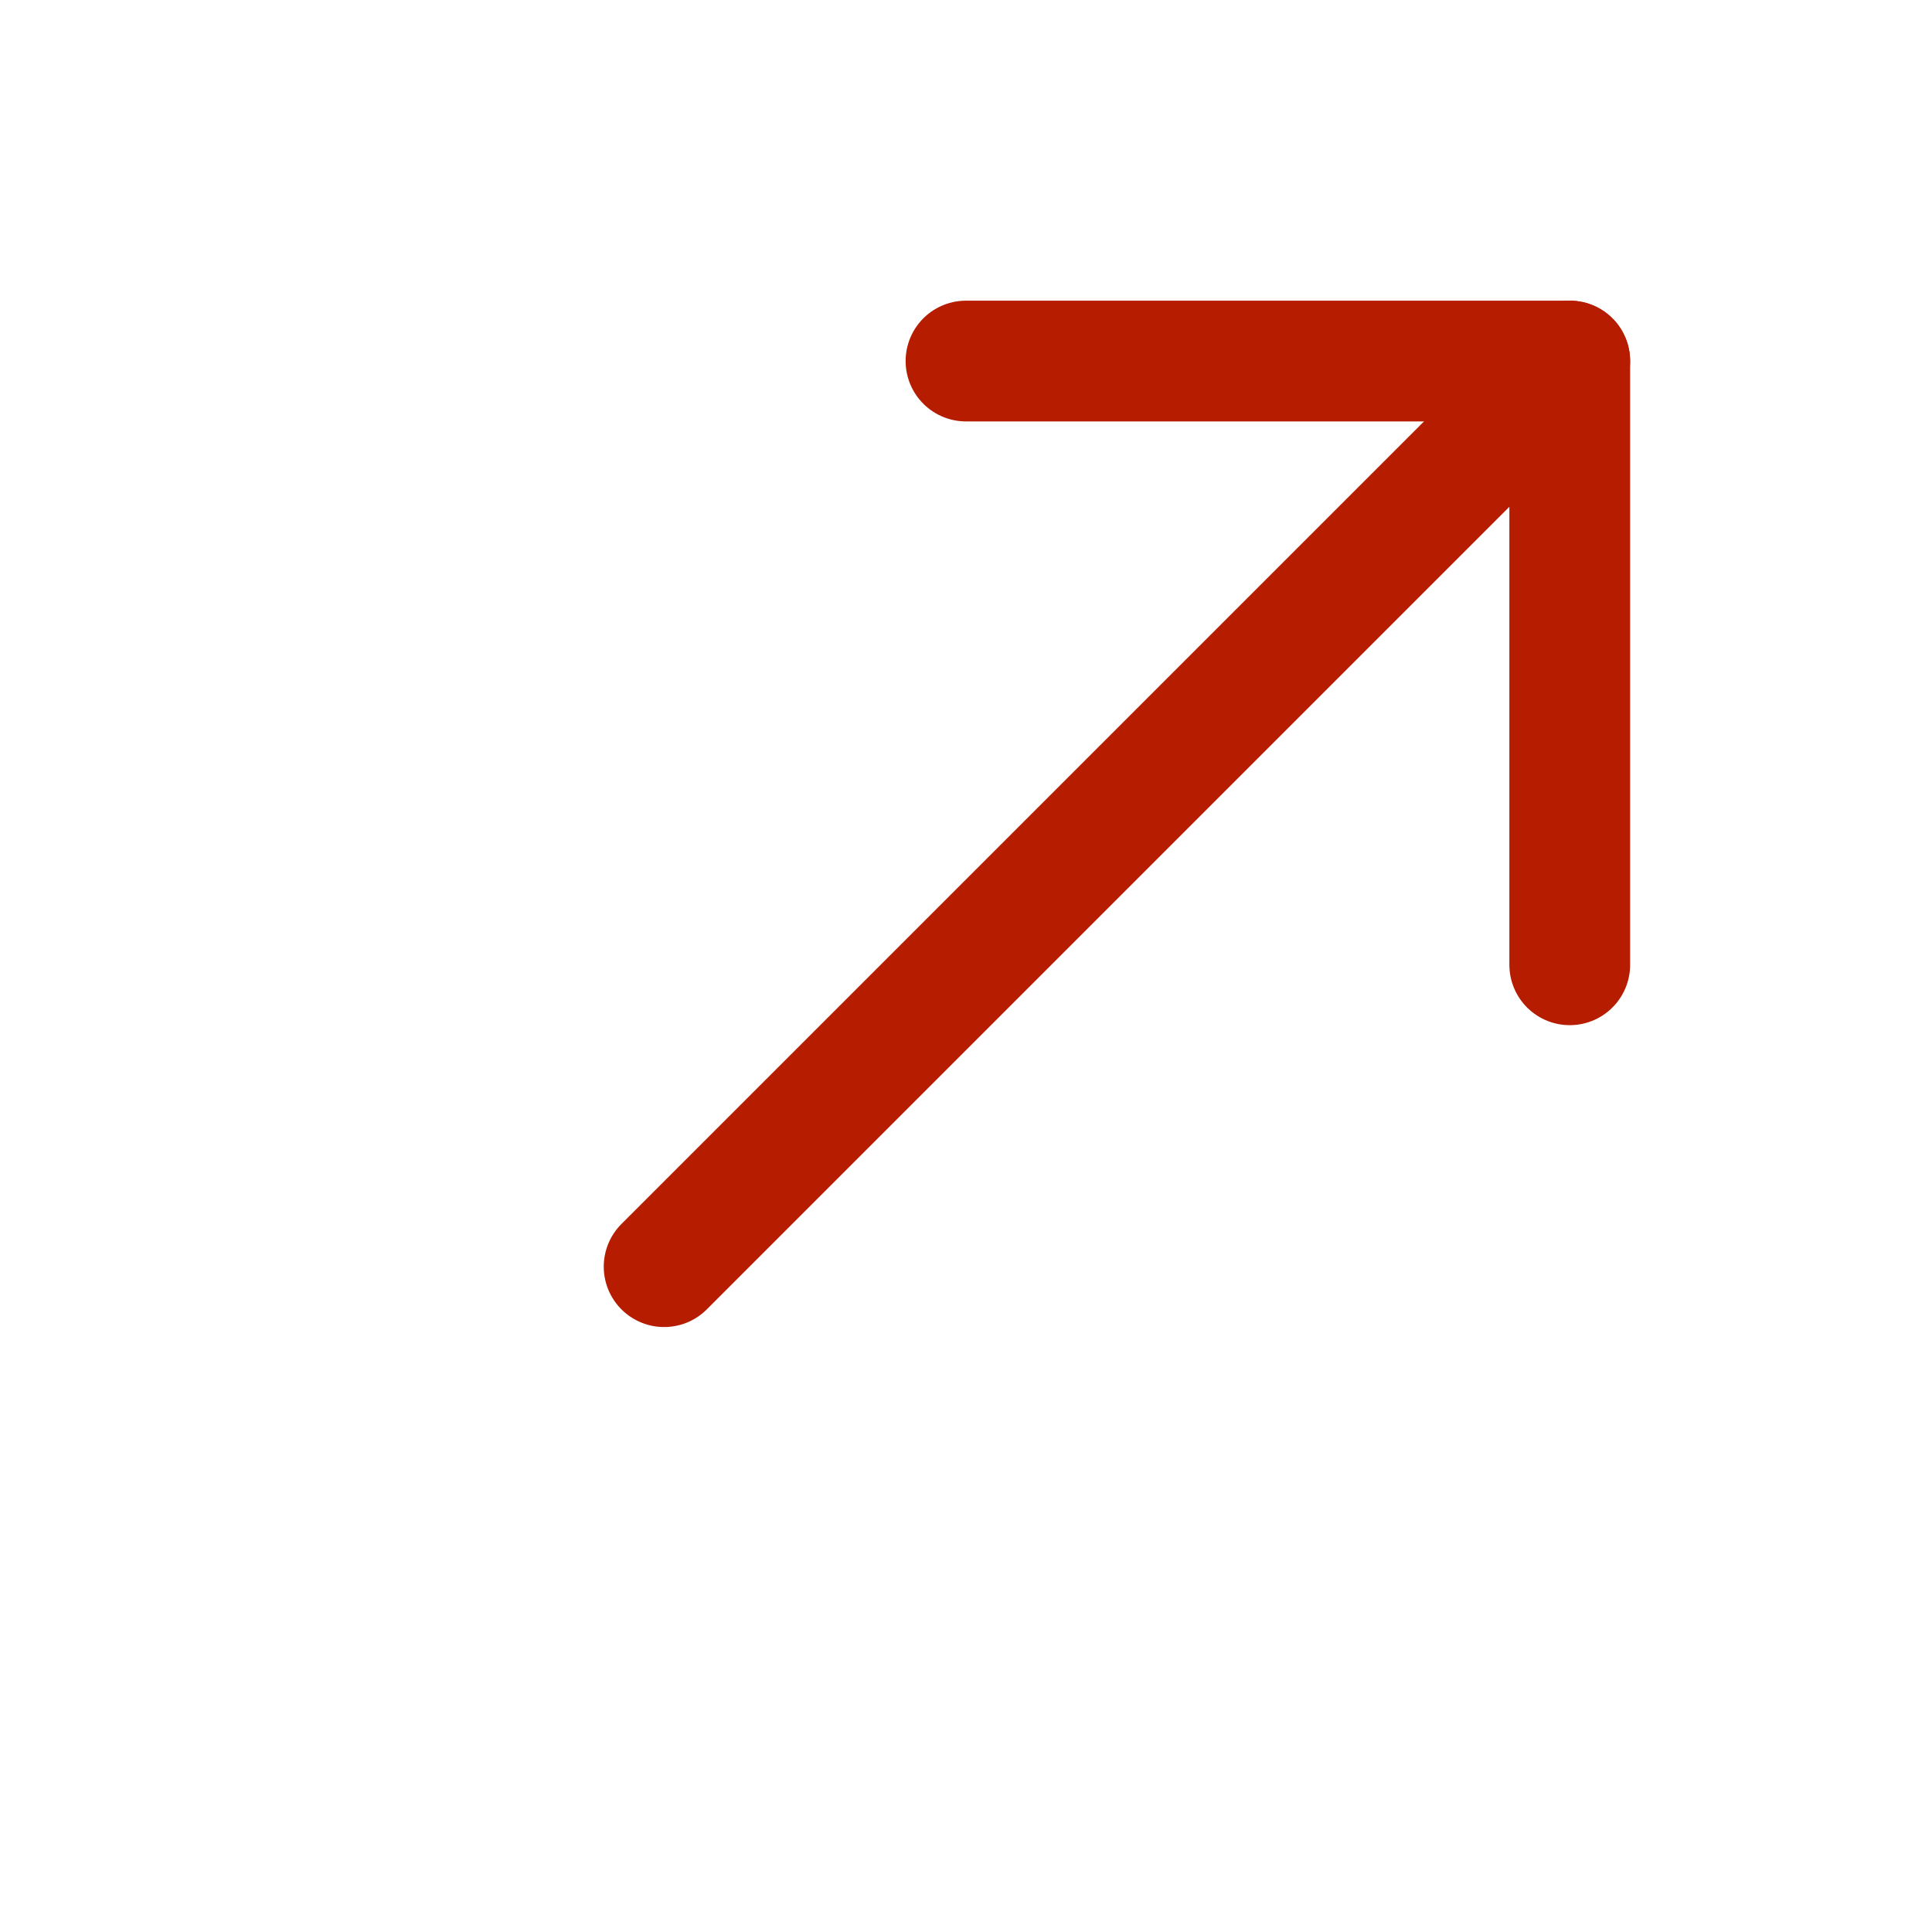
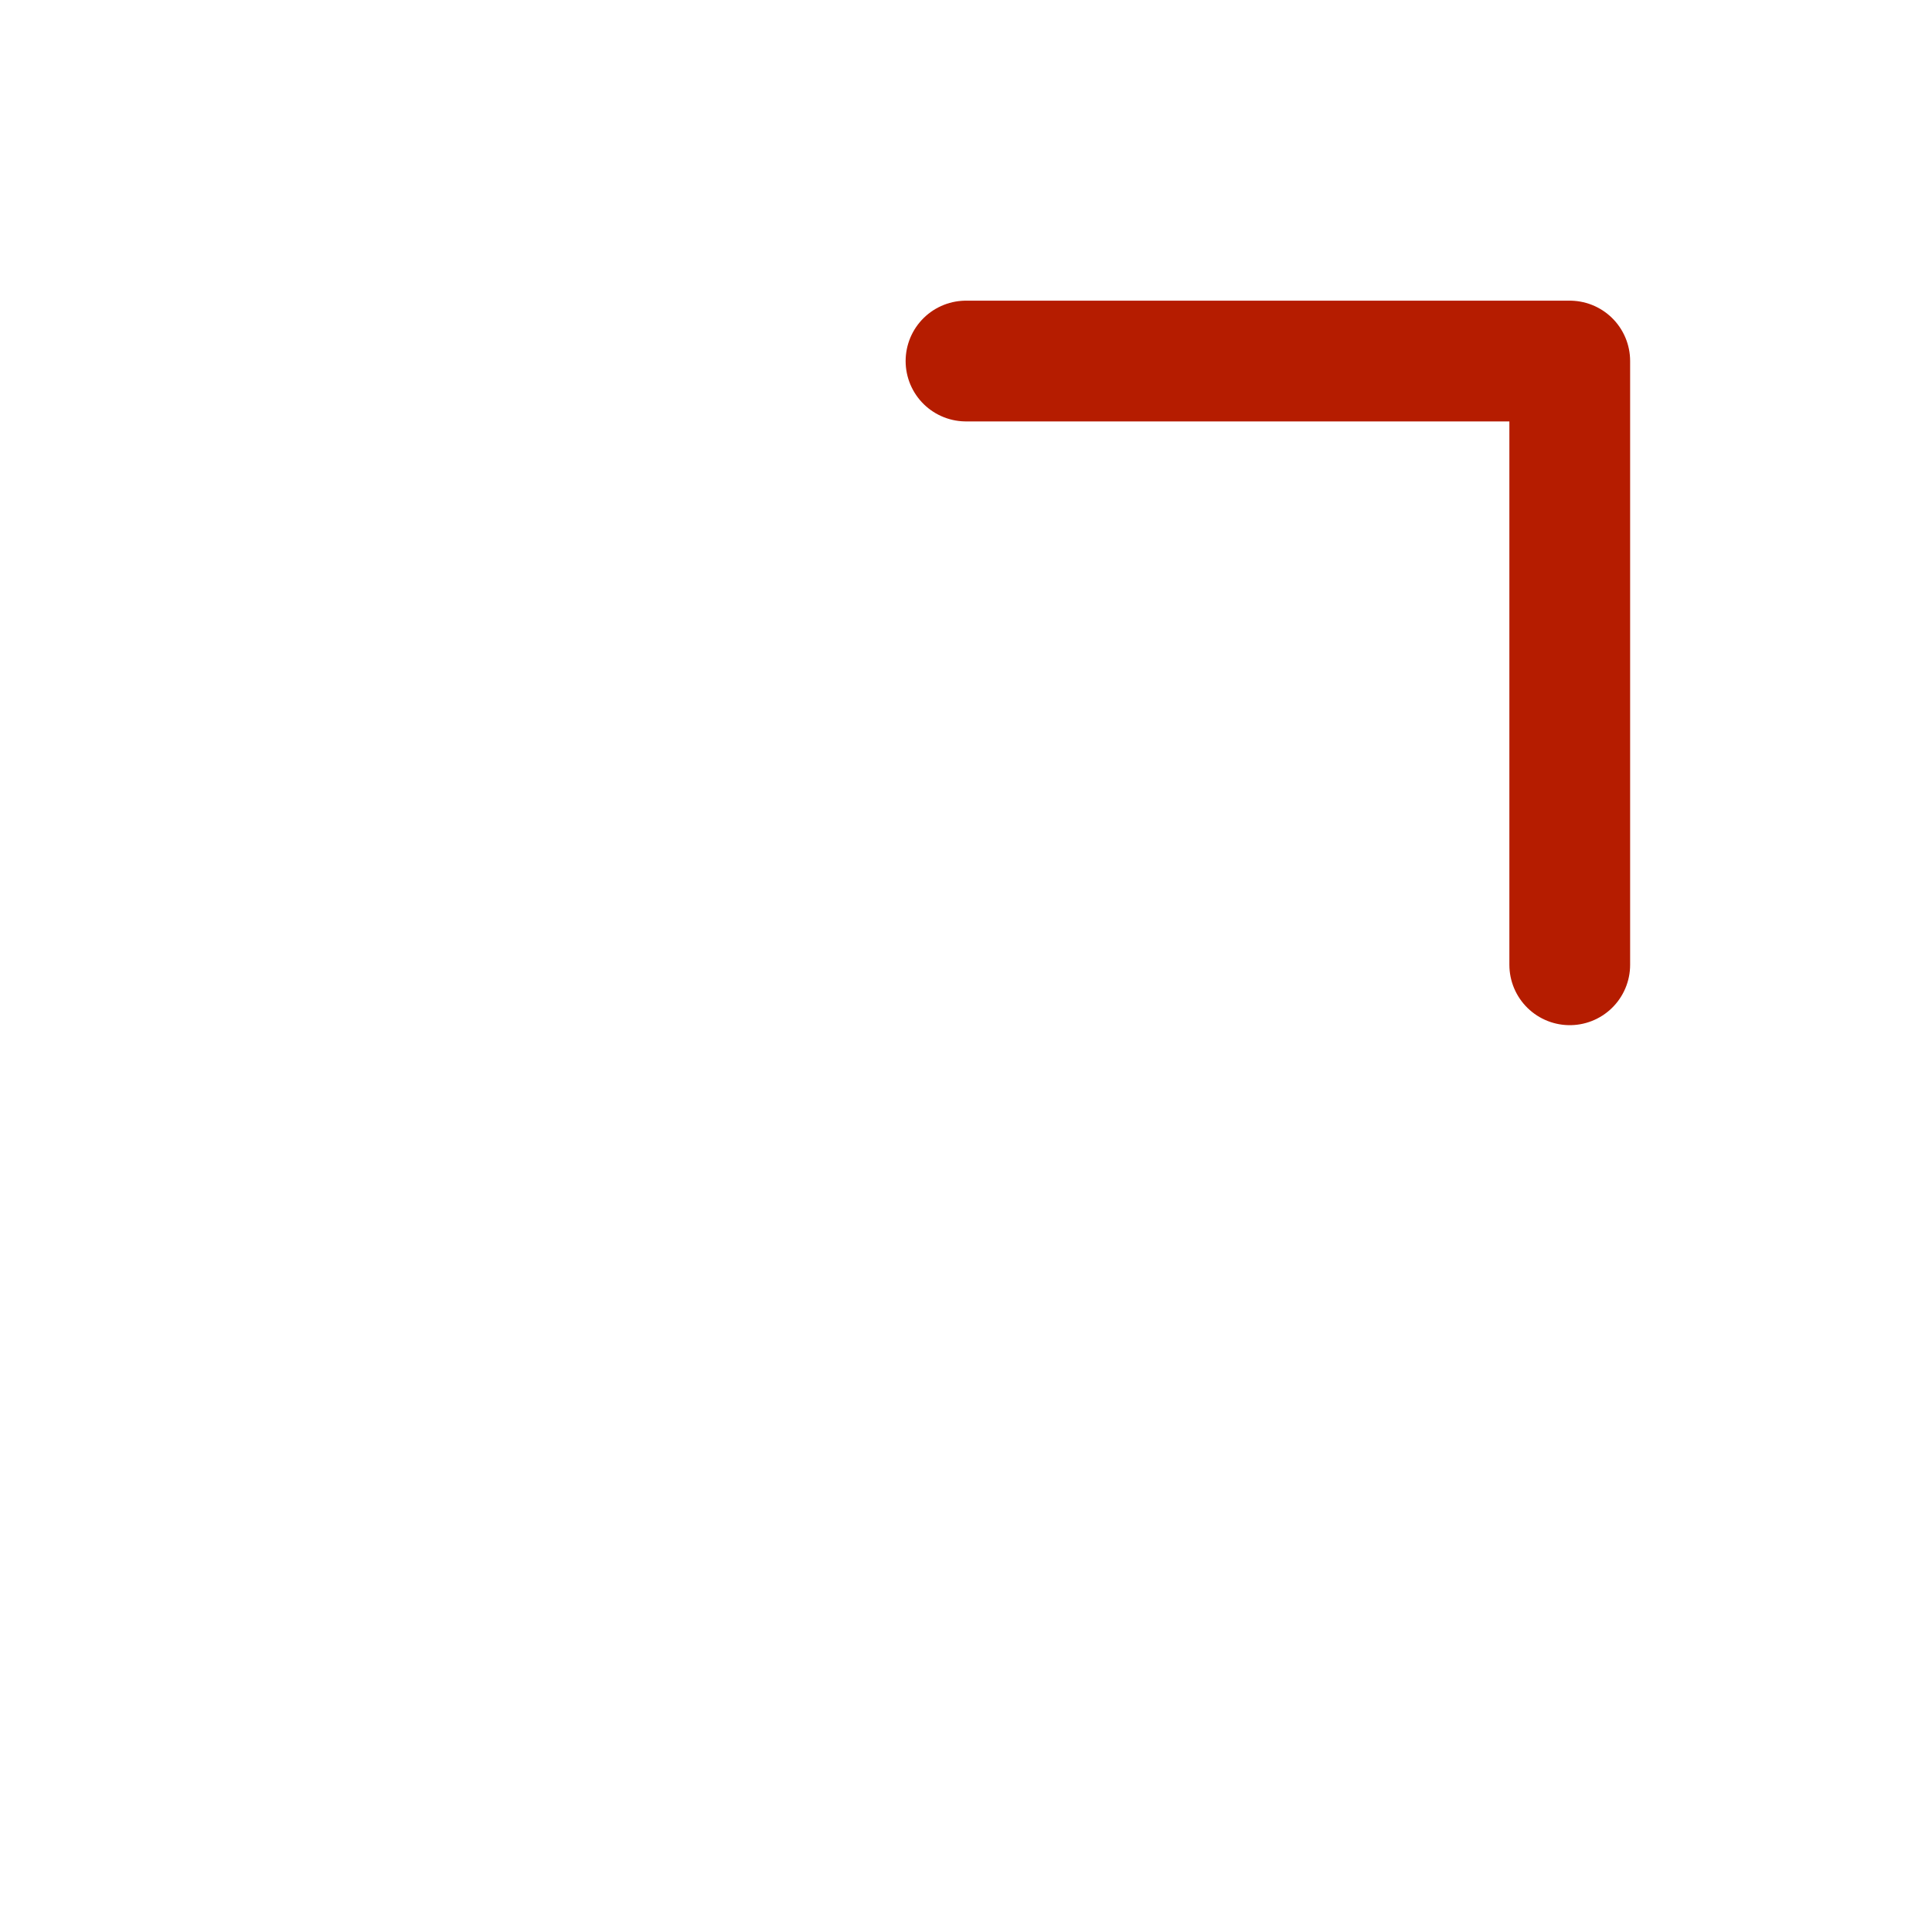
<svg xmlns="http://www.w3.org/2000/svg" viewBox="0 0 16 16">
  <defs>
    <style>.a{fill:none;stroke:#b51c00;stroke-linecap:round;stroke-linejoin:round;}</style>
  </defs>
  <title>ico_lfs_link</title>
  <polyline class="a" points="8 2.99 13 2.99 13 7.99" />
-   <line class="a" x1="5.5" y1="10.49" x2="13" y2="2.99" />
</svg>